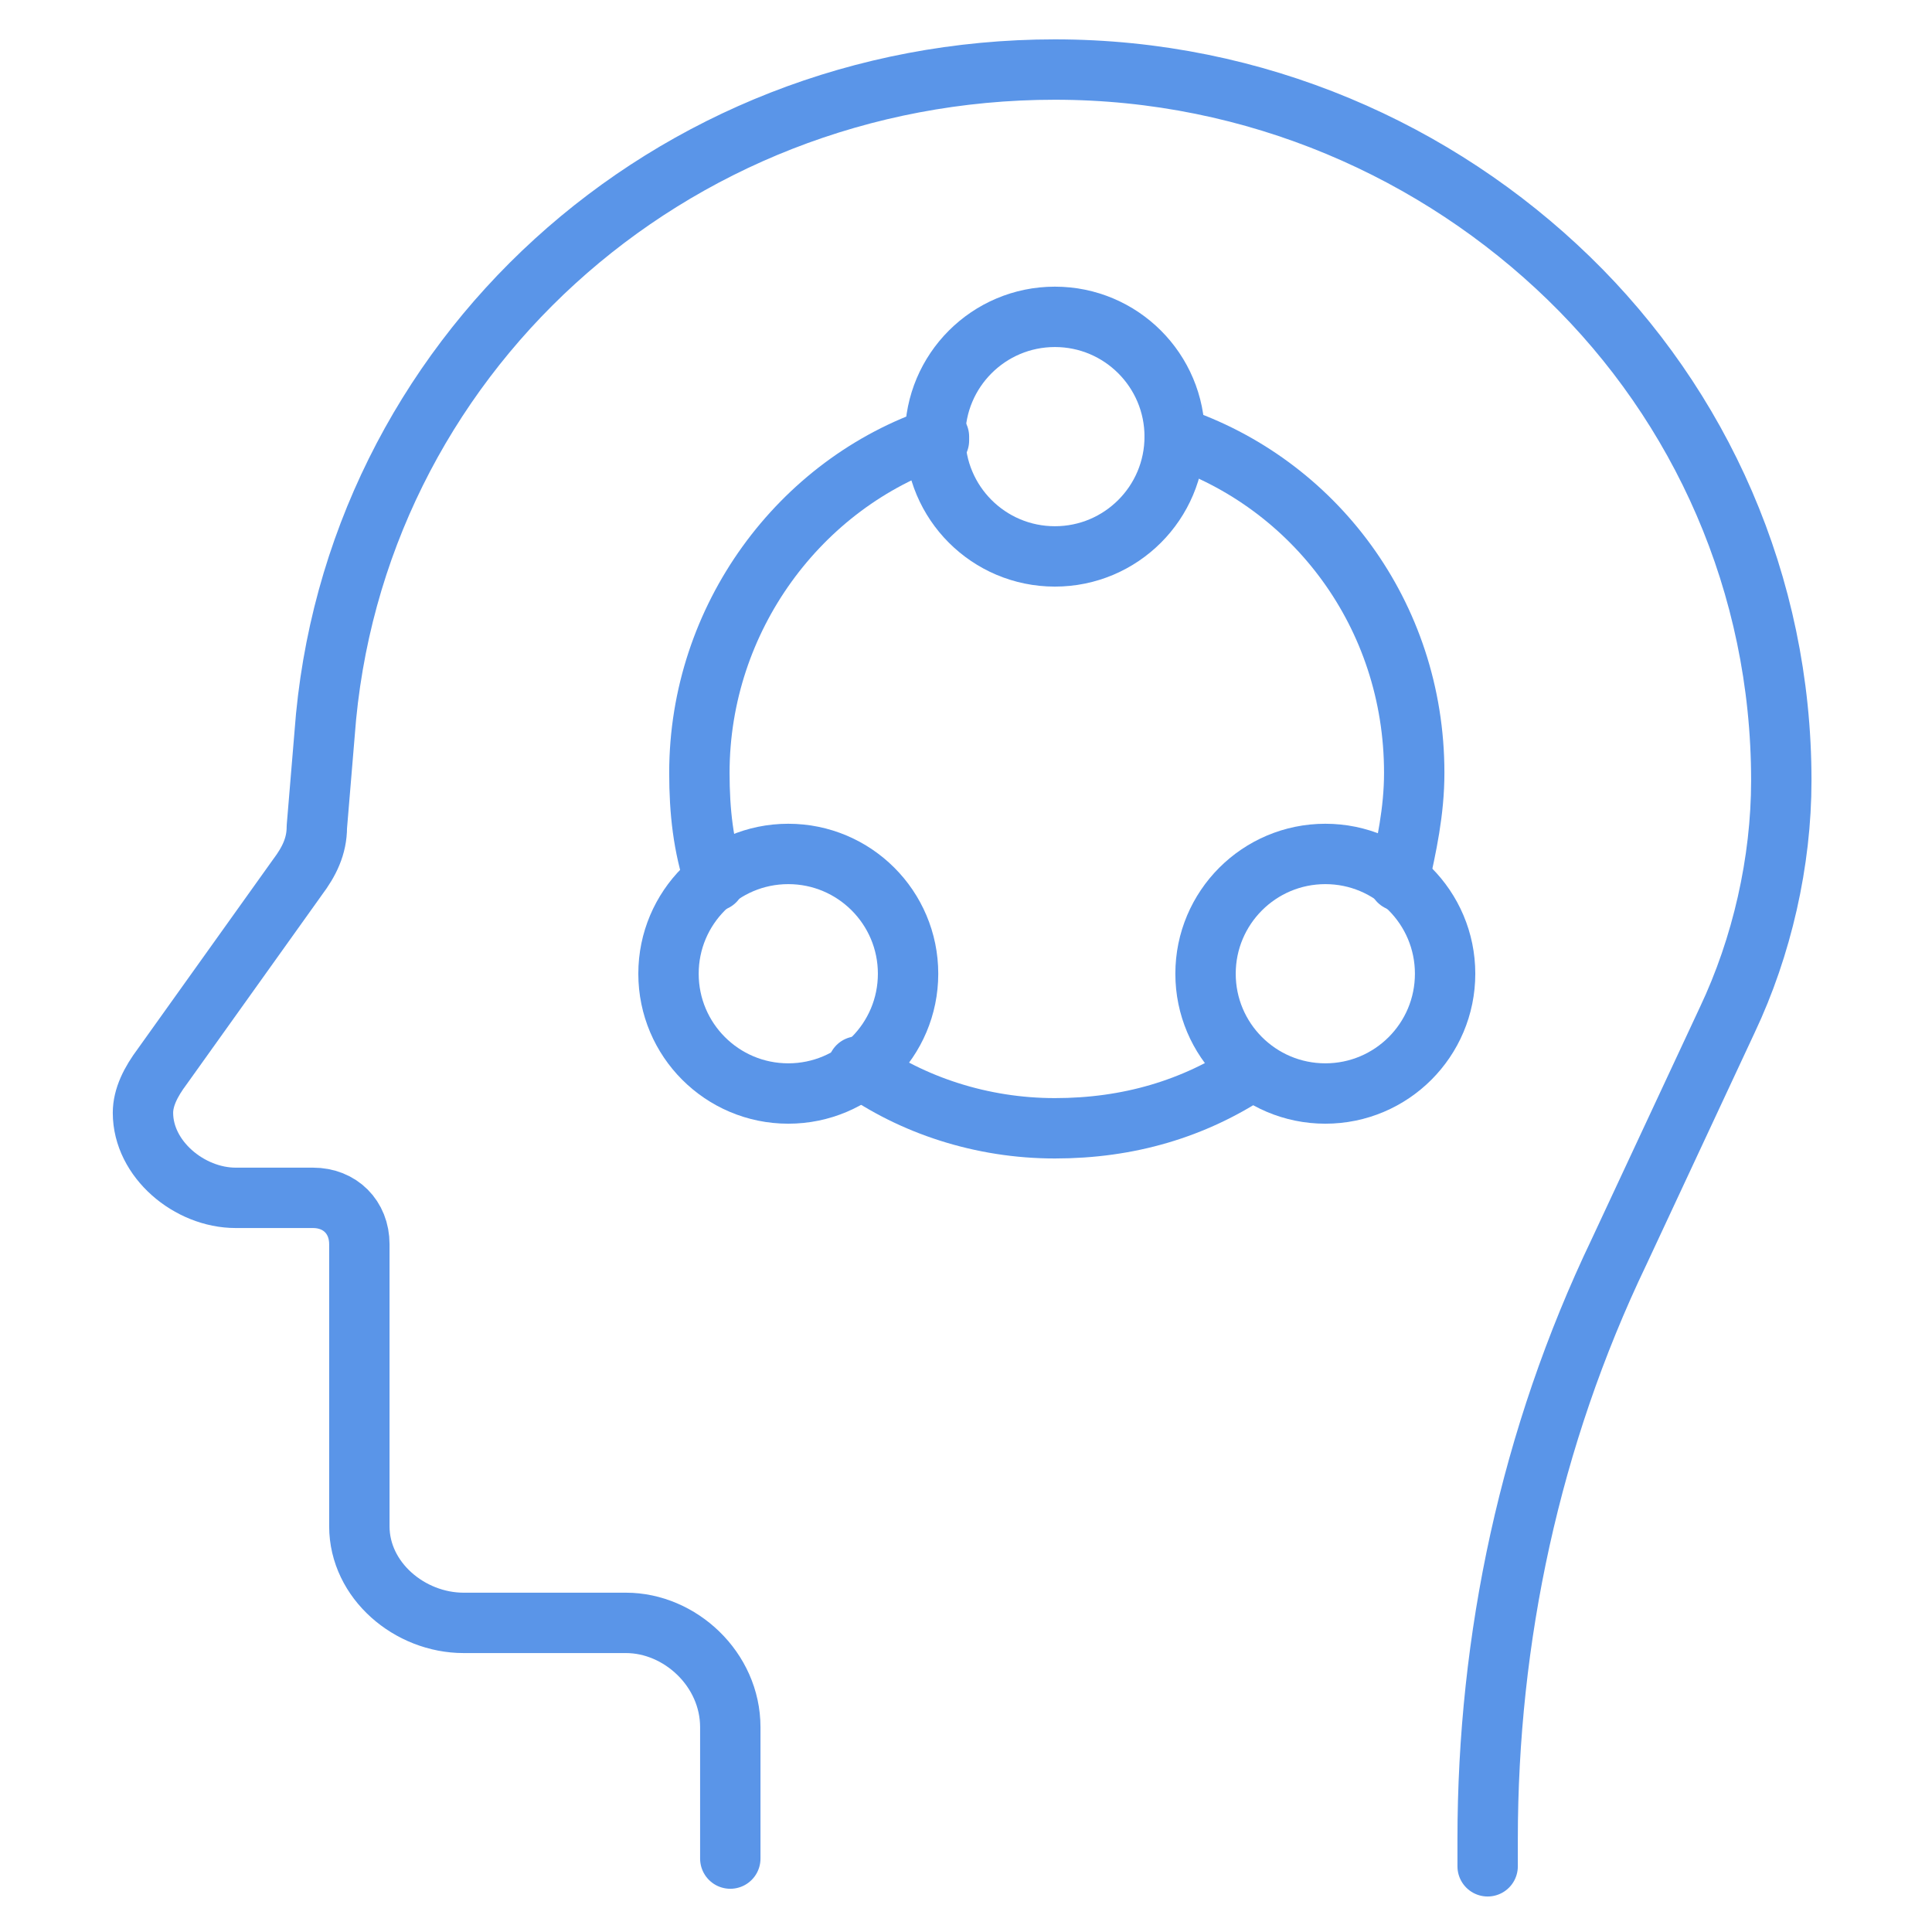
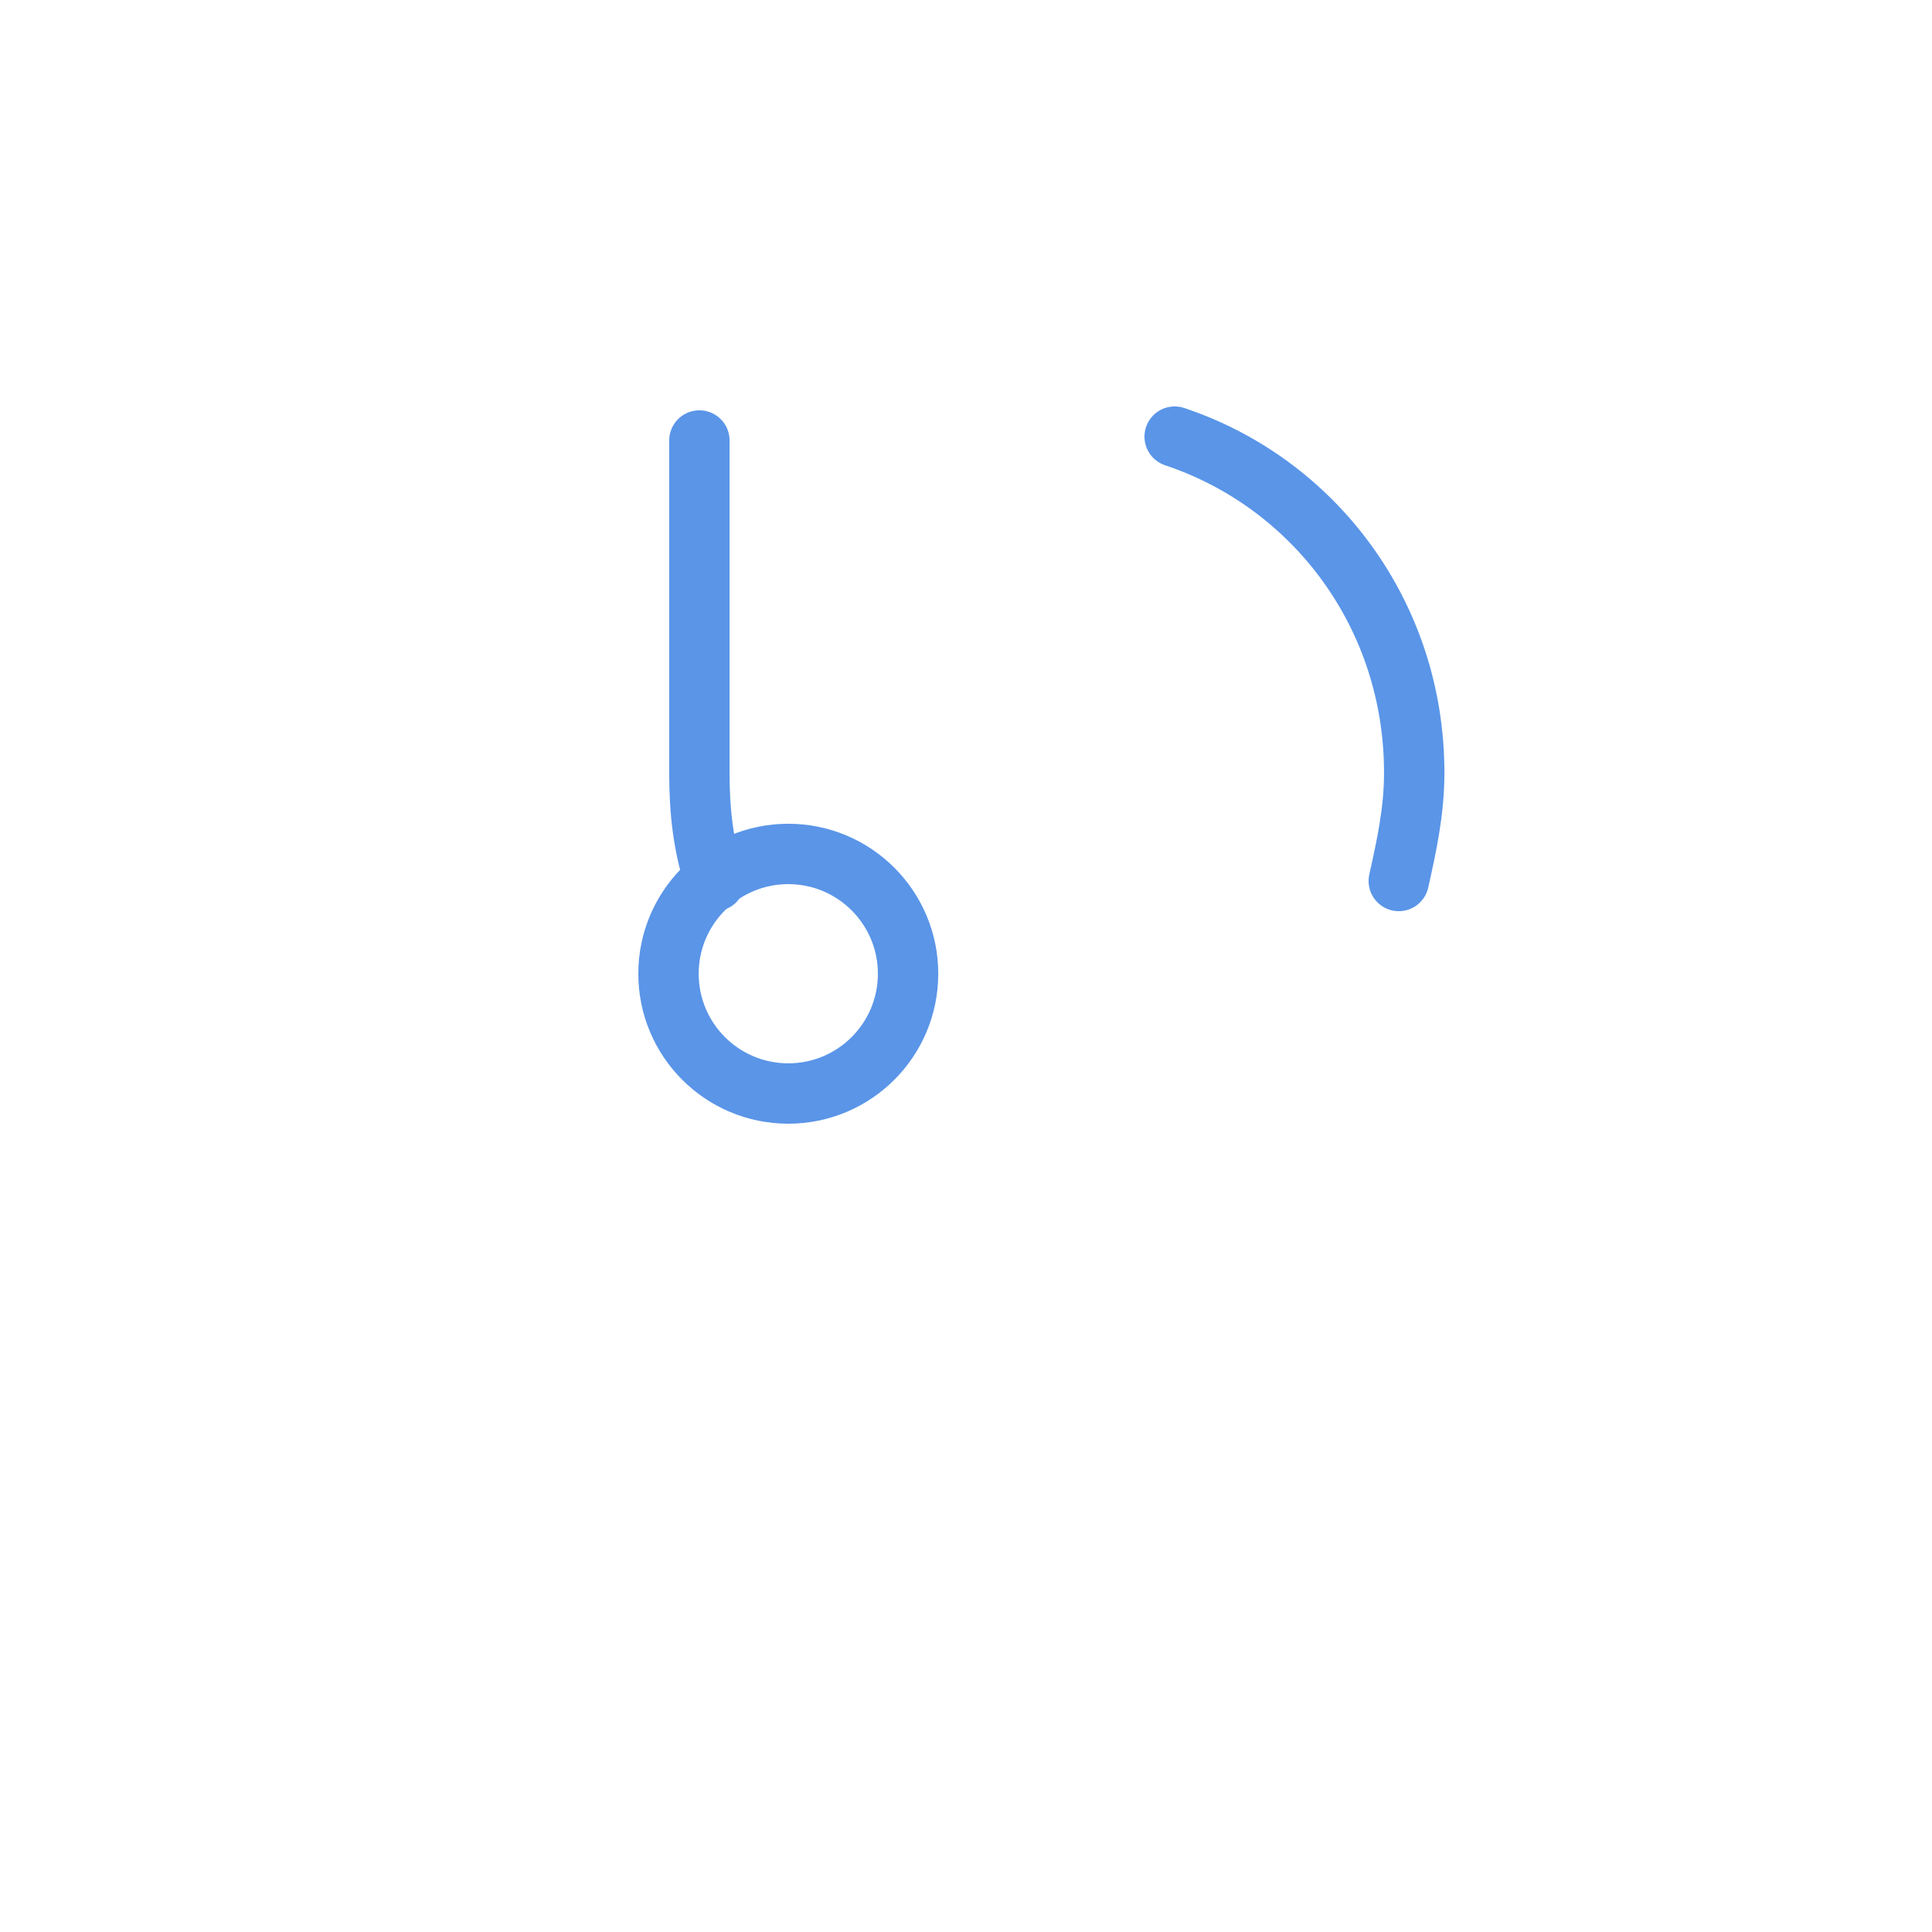
<svg xmlns="http://www.w3.org/2000/svg" width="64" height="64" viewBox="0 0 64 64" fill="none">
-   <path d="M49.28 61.824V60.928C49.28 54.272 50.688 47.616 53.632 41.472L57.216 33.792C58.368 31.36 59.008 28.544 59.008 25.856C59.008 19.328 56.32 13.44 51.968 9.216C47.616 4.992 41.6 2.304 34.944 2.304C22.144 2.304 11.648 11.904 10.752 24.32L10.496 27.392C10.496 28.032 10.24 28.544 9.856 29.056L5.376 35.328C4.992 35.84 4.736 36.352 4.736 36.864C4.736 38.4 6.272 39.68 7.808 39.68H10.368C11.264 39.68 11.904 40.32 11.904 41.216V50.56C11.904 52.352 13.568 53.76 15.36 53.76H20.736C22.528 53.76 24.192 55.296 24.192 57.216V61.568" stroke="#5A95E8" stroke-width="2" stroke-miterlimit="10" stroke-linecap="round" stroke-linejoin="round" />
  <path d="M26.113 36.224C28.304 36.224 30.081 34.448 30.081 32.256C30.081 30.065 28.304 28.288 26.113 28.288C23.921 28.288 22.145 30.065 22.145 32.256C22.145 34.448 23.921 36.224 26.113 36.224Z" stroke="#5A95E8" stroke-width="2" stroke-miterlimit="10" stroke-linecap="round" stroke-linejoin="round" />
-   <path d="M43.904 36.224C46.095 36.224 47.871 34.448 47.871 32.256C47.871 30.065 46.095 28.288 43.904 28.288C41.712 28.288 39.935 30.065 39.935 32.256C39.935 34.448 41.712 36.224 43.904 36.224Z" stroke="#5A95E8" stroke-width="2" stroke-miterlimit="10" stroke-linecap="round" stroke-linejoin="round" />
-   <path d="M34.945 18.432C37.136 18.432 38.913 16.656 38.913 14.464C38.913 12.273 37.136 10.496 34.945 10.496C32.753 10.496 30.977 12.273 30.977 14.464C30.977 16.656 32.753 18.432 34.945 18.432Z" stroke="#5A95E8" stroke-width="2" stroke-miterlimit="10" stroke-linecap="round" stroke-linejoin="round" />
-   <path d="M23.68 29.184C23.296 28.032 23.168 26.88 23.168 25.6C23.168 20.48 26.496 16 31.104 14.464V14.592" stroke="#5A95E8" stroke-width="2" stroke-miterlimit="10" stroke-linecap="round" stroke-linejoin="round" />
-   <path d="M41.472 35.456C39.552 36.736 37.376 37.376 34.944 37.376C32.512 37.376 30.208 36.608 28.416 35.328" stroke="#5A95E8" stroke-width="2" stroke-miterlimit="10" stroke-linecap="round" stroke-linejoin="round" />
+   <path d="M23.68 29.184C23.296 28.032 23.168 26.88 23.168 25.6V14.592" stroke="#5A95E8" stroke-width="2" stroke-miterlimit="10" stroke-linecap="round" stroke-linejoin="round" />
  <path d="M38.912 14.464C43.52 16 46.848 20.352 46.848 25.6C46.848 26.88 46.592 28.032 46.336 29.184" stroke="#5A95E8" stroke-width="2" stroke-miterlimit="10" stroke-linecap="round" stroke-linejoin="round" />
</svg>